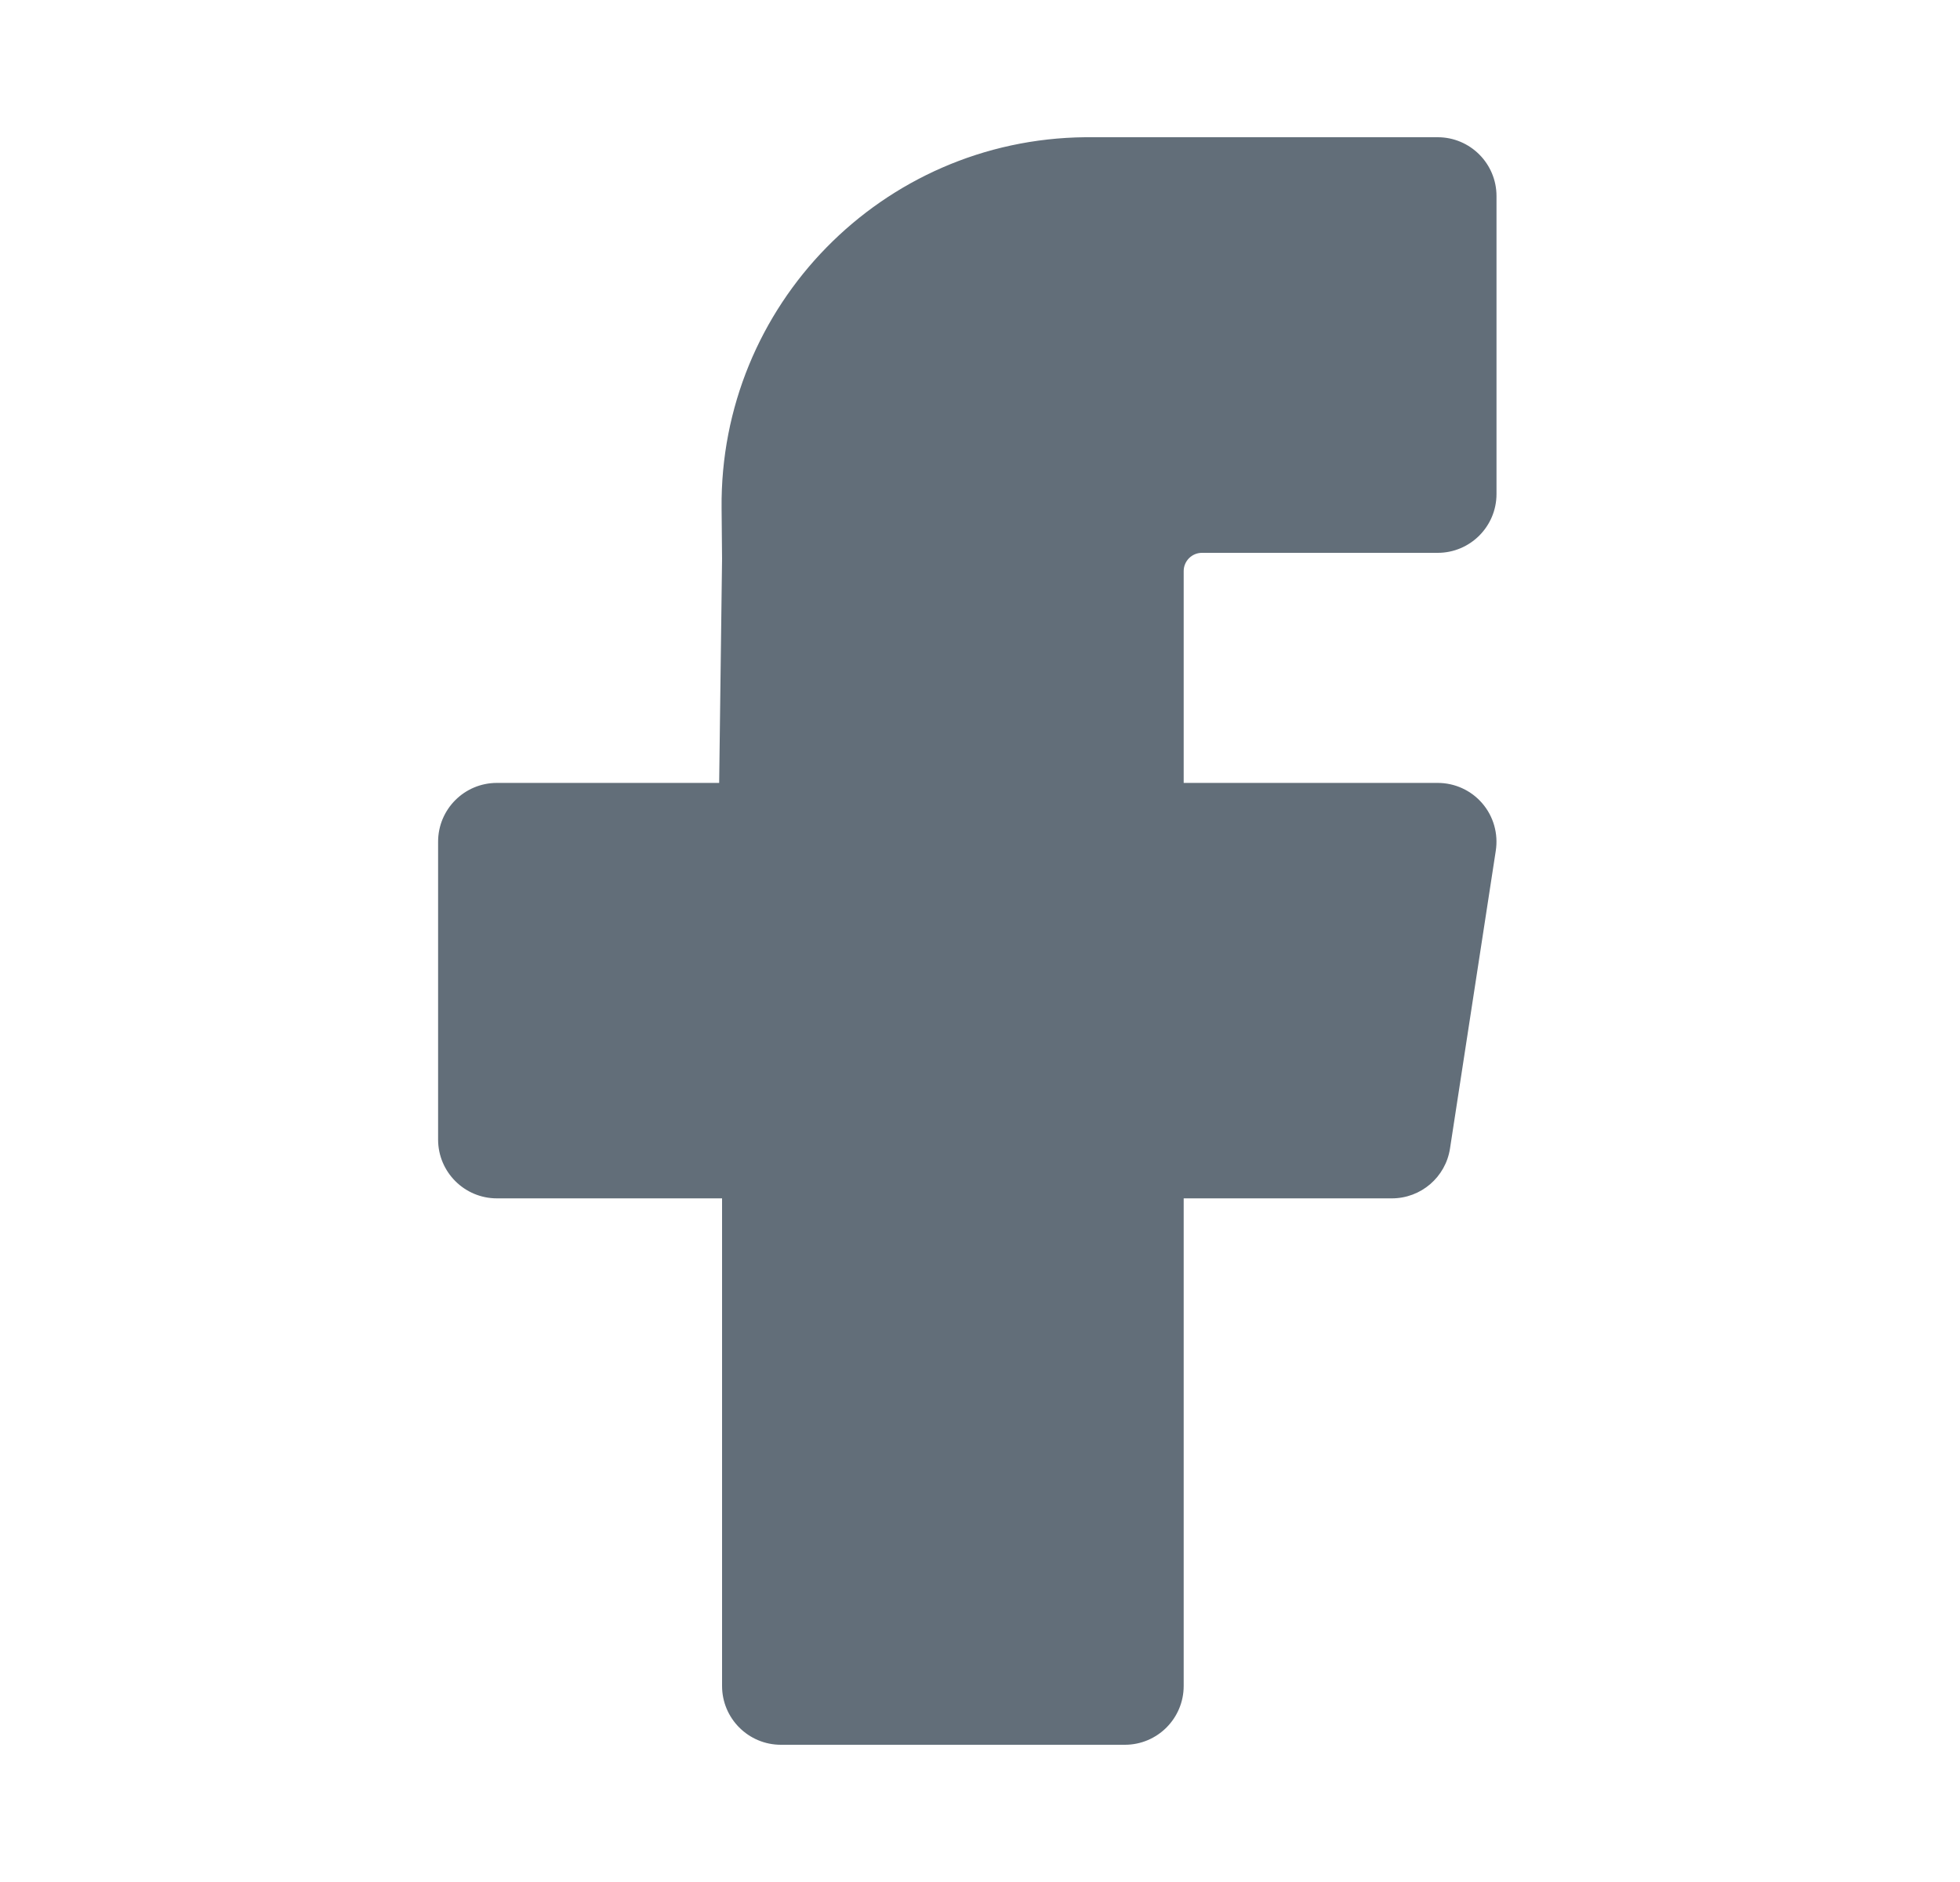
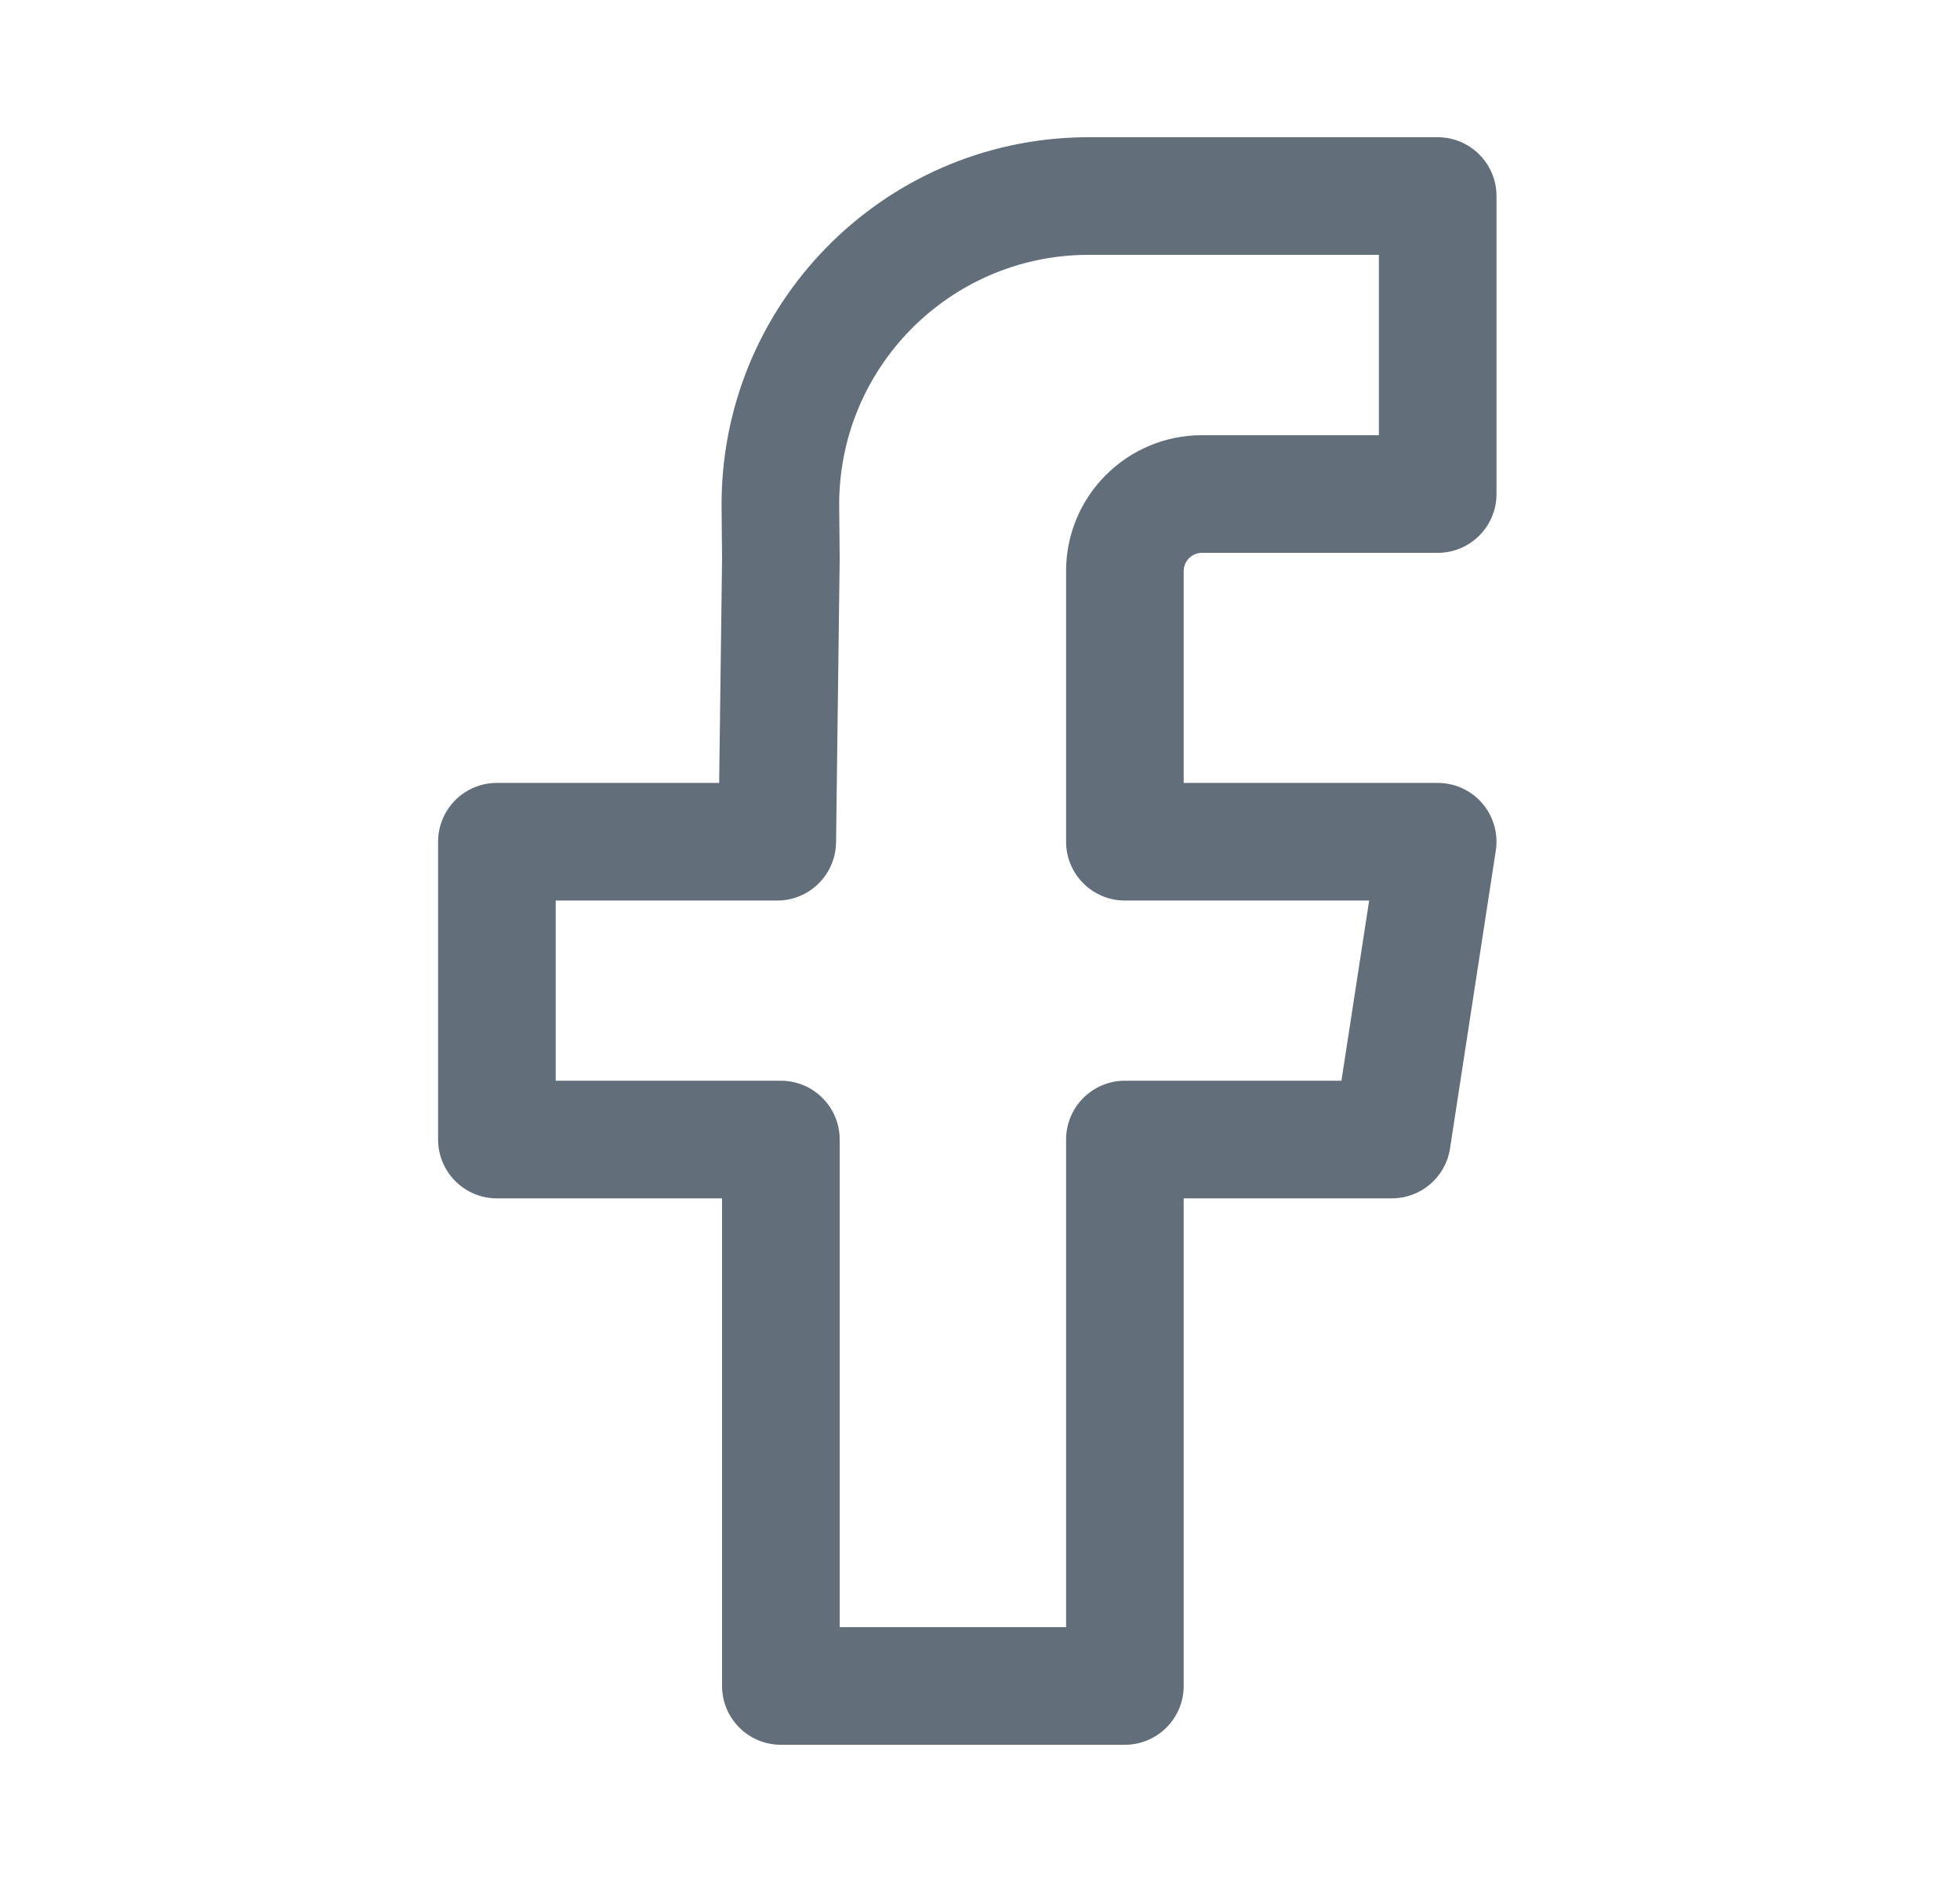
<svg xmlns="http://www.w3.org/2000/svg" width="25" height="24" viewBox="0 0 25 24" fill="none">
  <g id="Primary">
-     <path id="Vector" d="M18.338 6.3H15.962H15.331C14.788 6.3 14.348 6.74 14.348 7.283V10.734H18.338L17.753 14.532H14.348V21.5H9.96V14.532H6.338V10.734H9.914L9.96 7.128L9.954 6.474C9.932 4.301 11.675 2.522 13.848 2.5C13.861 2.5 13.874 2.5 13.887 2.5H18.338V6.3Z" fill="#626E79" />
    <path id="Vector (Stroke)" fill-rule="evenodd" clip-rule="evenodd" d="M13.887 3.25L13.855 3.25C12.097 3.268 10.686 4.708 10.704 6.466C10.704 6.466 10.704 6.466 10.704 6.466L10.71 7.121L10.71 7.138L10.664 10.743C10.658 11.154 10.324 11.484 9.914 11.484H7.088V13.782H9.96C10.375 13.782 10.71 14.118 10.71 14.532V20.75H13.598V14.532C13.598 14.118 13.934 13.782 14.348 13.782H17.11L17.464 11.484H14.348C13.934 11.484 13.598 11.148 13.598 10.734V7.283C13.598 6.326 14.374 5.55 15.331 5.55H17.588V3.25H13.887ZM13.84 1.75L13.887 1.75H18.338C18.752 1.75 19.088 2.086 19.088 2.5V6.3C19.088 6.714 18.752 7.05 18.338 7.05H15.331C15.203 7.05 15.098 7.154 15.098 7.283V9.984H18.338C18.557 9.984 18.765 10.079 18.907 10.245C19.05 10.411 19.112 10.632 19.079 10.848L18.495 14.646C18.439 15.012 18.124 15.282 17.753 15.282H15.098V21.5C15.098 21.914 14.762 22.25 14.348 22.25H9.96C9.546 22.25 9.21 21.914 9.21 21.5V15.282H6.338C5.924 15.282 5.588 14.946 5.588 14.532V10.734C5.588 10.319 5.924 9.984 6.338 9.984H9.173L9.21 7.127L9.204 6.481C9.178 3.895 11.253 1.776 13.84 1.75Z" fill="#626E79" />
  </g>
</svg>